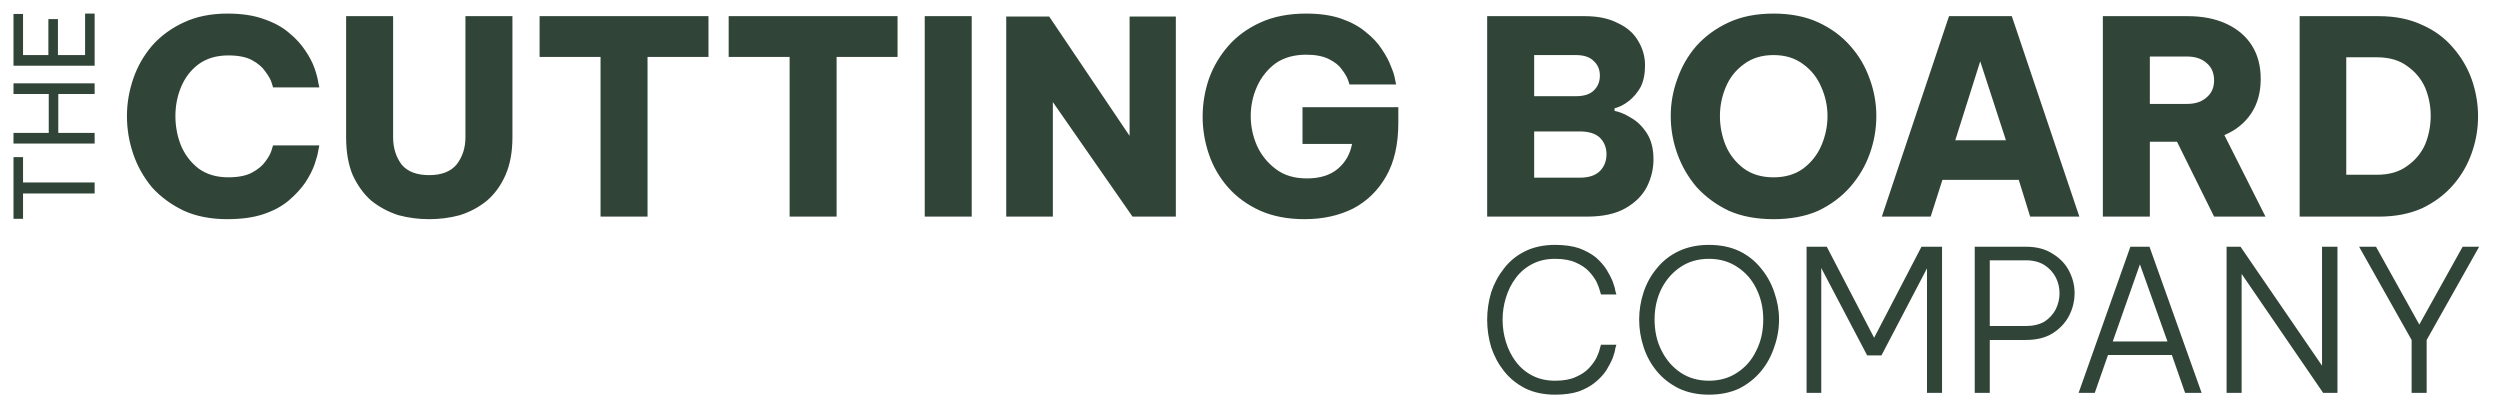
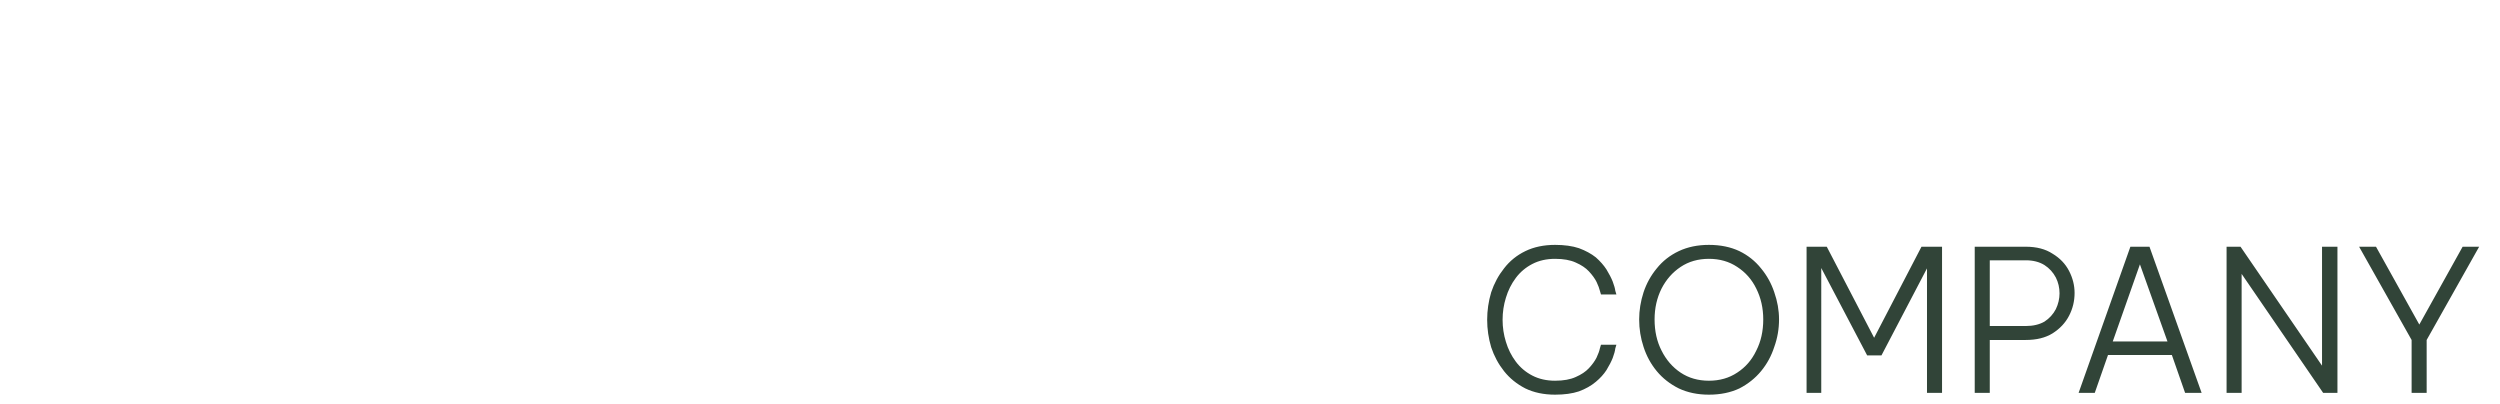
<svg xmlns="http://www.w3.org/2000/svg" height="42" width="260" viewBox="0 0 675 110" version="1.2">
  <title>CuttingBoardLogo</title>
  <style>
		.s0 { fill: #314438 } 
	</style>
-   <path d="m59 59.7q-6.8 0-11.9-2.3-5.2-2.5-8.7-6.4-3.4-4.1-5.1-9.1-1.7-5-1.7-10.3 0-5.1 1.7-10.1 1.7-5 5.1-9 3.5-4 8.7-6.4 5.1-2.4 11.9-2.4 5.8 0 9.9 1.5 4.1 1.4 6.8 3.7 2.8 2.3 4.5 4.9 1.7 2.5 2.5 4.8 0.8 2.3 1 3.8 0.3 1.4 0.3 1.4h-12.6q0 0-0.4-1.3-0.4-1.3-1.7-3-1.2-1.8-3.6-3.1-2.4-1.3-6.5-1.3-4.8 0-8.1 2.4-3.2 2.4-4.8 6.3-1.5 3.7-1.5 7.8 0 4.2 1.5 8 1.6 3.8 4.8 6.3 3.3 2.4 8.1 2.4 4.1 0 6.5-1.3 2.4-1.3 3.6-3 1.3-1.7 1.7-3.1 0.4-1.3 0.4-1.3h12.6q0 0-0.3 1.5-0.2 1.4-1 3.7-0.8 2.3-2.5 4.9-1.7 2.5-4.5 4.9-2.7 2.3-6.8 3.7-4.1 1.4-9.9 1.4zm54.9 0q-4.3 0-8.4-1.1-4-1.3-7.3-3.9-3.1-2.7-5.1-7-1.8-4.3-1.8-10.3v-33h12.8v33q0 4.3 2.3 7.4 2.4 2.9 7.5 2.9 5.1 0 7.5-2.9 2.4-3.1 2.4-7.4v-33h12.8v33q0 6-1.9 10.3-1.9 4.3-5.1 7-3.2 2.6-7.3 3.9-4 1.1-8.4 1.1zm59.5-0.7h-12.8v-43.5h-16.6v-11.1h46v11.1h-16.6zm51.5 0h-12.8v-43.5h-16.6v-11.1h46v11.1h-16.6zm36.8 0h-12.8v-54.6h12.8zm22.1 0h-12.7v-54.5h11.7l21.9 32.5v-32.5h12.6v54.5h-11.8l-21.7-31.2zm68.6 0.7q-6.9 0-12.1-2.3-5.3-2.4-8.8-6.4-3.5-4-5.2-9-1.7-5-1.7-10.2 0-5.3 1.7-10.3 1.8-5 5.3-9 3.5-4 8.8-6.4 5.3-2.4 12.4-2.4 5.6 0 9.6 1.4 4 1.4 6.6 3.6 2.8 2.2 4.4 4.7 1.7 2.5 2.5 4.7 0.9 2.1 1.1 3.5 0.3 1.4 0.3 1.4h-12.7q0 0-0.4-1.2-0.4-1.2-1.7-2.9-1.1-1.6-3.5-2.8-2.4-1.2-6.2-1.2-5 0-8.4 2.4-3.3 2.5-5 6.3-1.7 3.8-1.7 8 0 4.2 1.7 8.1 1.8 3.9 5.2 6.4 3.3 2.5 8.4 2.5 5.3 0 8.4-2.6 3.1-2.6 3.9-6.8h-13.5v-10h26.1v4.3q0 8.7-3.3 14.5-3.3 5.8-9 8.8-5.8 2.9-13.2 2.9zm76.9-0.7h-27.2v-54.6h26.6q5.4 0 9 1.9 3.7 1.7 5.5 4.8 1.9 3.1 1.9 6.7 0 3.5-1.2 5.9-1.3 2.3-3.2 3.8-1.9 1.5-3.9 2v0.7q2.1 0.4 4.5 1.9 2.5 1.4 4.3 4.2 1.8 2.8 1.8 7.1 0 3.9-1.8 7.5-1.8 3.5-5.8 5.8-4 2.3-10.5 2.3zm-3-44h-11.4v11.2h11.4q3.3 0 4.9-1.6 1.6-1.6 1.6-4 0-2.4-1.6-3.9-1.6-1.7-4.9-1.7zm1 20.8h-12.4v12.6h12.4q3.7 0 5.5-1.8 1.8-1.8 1.8-4.6 0-2.7-1.8-4.5-1.8-1.7-5.5-1.7zm52.8 23.9q-7 0-12.2-2.3-5.2-2.5-8.8-6.5-3.4-4-5.2-9-1.8-5-1.8-10.3 0-5.2 1.8-10.1 1.8-5.1 5.2-9 3.6-4 8.8-6.4 5.2-2.4 12.2-2.4 7 0 12.2 2.4 5.2 2.4 8.7 6.4 3.5 3.9 5.3 9 1.8 4.9 1.8 10.1 0 5.3-1.8 10.3-1.8 5-5.3 9-3.5 4-8.7 6.5-5.2 2.3-12.2 2.3zm0-11.4q4.8 0 8.1-2.4 3.3-2.5 4.9-6.2 1.7-3.9 1.7-8.1 0-4.1-1.7-7.9-1.6-3.8-4.9-6.2-3.3-2.5-8.1-2.5-4.8 0-8.1 2.5-3.3 2.4-4.9 6.2-1.6 3.8-1.6 7.9 0 4.2 1.6 8.1 1.6 3.7 4.9 6.2 3.3 2.4 8.1 2.4zm42.8 10.7h-13.3l18.3-54.6h17.1l18.4 54.6h-13.4l-3.1-10h-20.8zm13.5-42.3l-6.8 21.5h13.8zm46.2 42.3h-12.8v-54.6h23.1q6.1 0 10.6 2.1 4.5 2.1 6.9 5.9 2.4 3.8 2.4 9.1 0 5.5-2.6 9.4-2.6 3.9-7.3 5.9l11.2 22.2h-14l-10.1-20.4h-7.4zm10.2-43.6h-10.2v12.9h10.2q3.3 0 5.3-1.8 2-1.7 2-4.6 0-3-2-4.7-2-1.8-5.3-1.8zm52.2 43.6h-21.6v-54.6h21.6q6.7 0 11.8 2.4 5 2.2 8.4 6.2 3.4 3.9 5.1 8.7 1.7 4.9 1.7 10 0 5.1-1.7 9.9-1.7 4.9-5.1 8.8-3.4 3.9-8.4 6.3-5.1 2.3-11.8 2.3zm-0.6-43.4h-8.3v32h8.3q5.1 0 8.3-2.4 3.3-2.3 4.9-5.9 1.5-3.7 1.5-7.8 0-3.9-1.5-7.6-1.6-3.6-4.9-5.9-3.2-2.4-8.3-2.4z" aria-label="CUTTING BOARD" class="s0" id="CUTTING BOARD" />
  <path d="m420.6 107.5q-4.6 0-8.1-1.7-3.5-1.8-5.8-4.7-2.3-2.9-3.5-6.5-1.1-3.7-1.1-7.5 0-3.8 1.1-7.5 1.2-3.6 3.5-6.5 2.3-3 5.8-4.7 3.5-1.7 8.1-1.7 3.8 0 6.5 0.9 2.7 1 4.6 2.5 1.8 1.6 2.9 3.3 1.1 1.8 1.7 3.3 0.6 1.6 0.7 2.5 0.3 1 0.3 1h-4.2q0 0-0.3-1-0.2-0.9-0.9-2.4-0.7-1.4-2.1-2.9-1.3-1.4-3.6-2.4-2.2-1-5.6-1-3.5 0-6.2 1.4-2.7 1.4-4.5 3.8-1.8 2.4-2.7 5.4-0.9 2.9-0.9 6 0 3.1 0.9 6 0.9 3 2.7 5.4 1.8 2.4 4.5 3.8 2.7 1.4 6.2 1.4 3.4 0 5.6-1 2.3-1 3.6-2.4 1.4-1.5 2.1-2.9 0.7-1.5 0.9-2.5 0.3-1 0.3-1h4.2q0 0-0.3 1-0.1 1-0.7 2.6-0.6 1.5-1.7 3.3-1.1 1.7-2.9 3.2-1.9 1.6-4.6 2.6-2.7 0.9-6.5 0.9zm41.9 0q-4.6 0-8.2-1.7-3.6-1.8-6-4.7-2.4-2.9-3.6-6.6-1.2-3.6-1.2-7.5 0-3.7 1.2-7.4 1.2-3.6 3.6-6.5 2.4-3 6-4.7 3.6-1.7 8.2-1.7 4.7 0 8.3 1.7 3.5 1.7 5.9 4.7 2.4 2.9 3.6 6.5 1.3 3.7 1.3 7.4 0 3.9-1.3 7.5-1.2 3.7-3.6 6.6-2.4 2.9-5.9 4.7-3.6 1.7-8.3 1.7zm0-3.8q4.4 0 7.7-2.2 3.4-2.2 5.2-6 1.9-3.7 1.9-8.5 0-4.6-1.9-8.4-1.8-3.7-5.2-5.9-3.3-2.2-7.7-2.2-4.4 0-7.7 2.2-3.3 2.2-5.2 5.9-1.9 3.8-1.9 8.4 0 4.8 1.9 8.5 1.9 3.8 5.2 6 3.3 2.2 7.7 2.2zm30.6 3.3h-4v-39.8h5.5l12.9 24.8 12.9-24.8h5.6v39.8h-4.1v-33.9l-12.4 23.7h-3.9l-12.5-23.8zm45.9 0h-4.1v-39.8h13.9q4.4 0 7.3 1.9 3 1.8 4.5 4.7 1.5 2.9 1.5 6 0 3.3-1.5 6.2-1.5 2.9-4.5 4.8-2.9 1.8-7.3 1.8h-9.8zm9.8-36.1h-9.8v17.9h9.8q3 0 5.1-1.2 2-1.3 3.1-3.4 1-2.1 1-4.3 0-2.3-1-4.3-1.1-2.1-3.1-3.4-2.1-1.3-5.1-1.3zm18.8 36.1h-4.4l14.1-39.8h5.2l14.2 39.8h-4.5l-3.6-10.3h-17.4zm12.3-35l-7.4 21h14.9zm27.7 35h-4.1v-39.8h3.8l22.2 32.4v-32.4h4.2v39.8h-3.9l-22.2-32.4zm50.4 0h-4.1v-14.4l-14.3-25.4h4.6l11.8 21.2 11.8-21.2h4.5l-14.3 25.4z" aria-label="COMPANY" class="s0" id="COMPANY" />
-   <path d="m22.8 49.7v3h-19.5v6.9h-2.6v-16.8h2.6v6.9zm0-13.5v2.9h-22.1v-2.9h9.6v-10.6h-9.6v-2.9h22.1v2.9h-9.9v10.6zm0-32.5v14.2h-22.1v-14.1h2.6v11.2h6.9v-9.8h2.6v9.8h7.4v-11.3z" aria-label="THE" class="s0" id="THE" />
</svg>